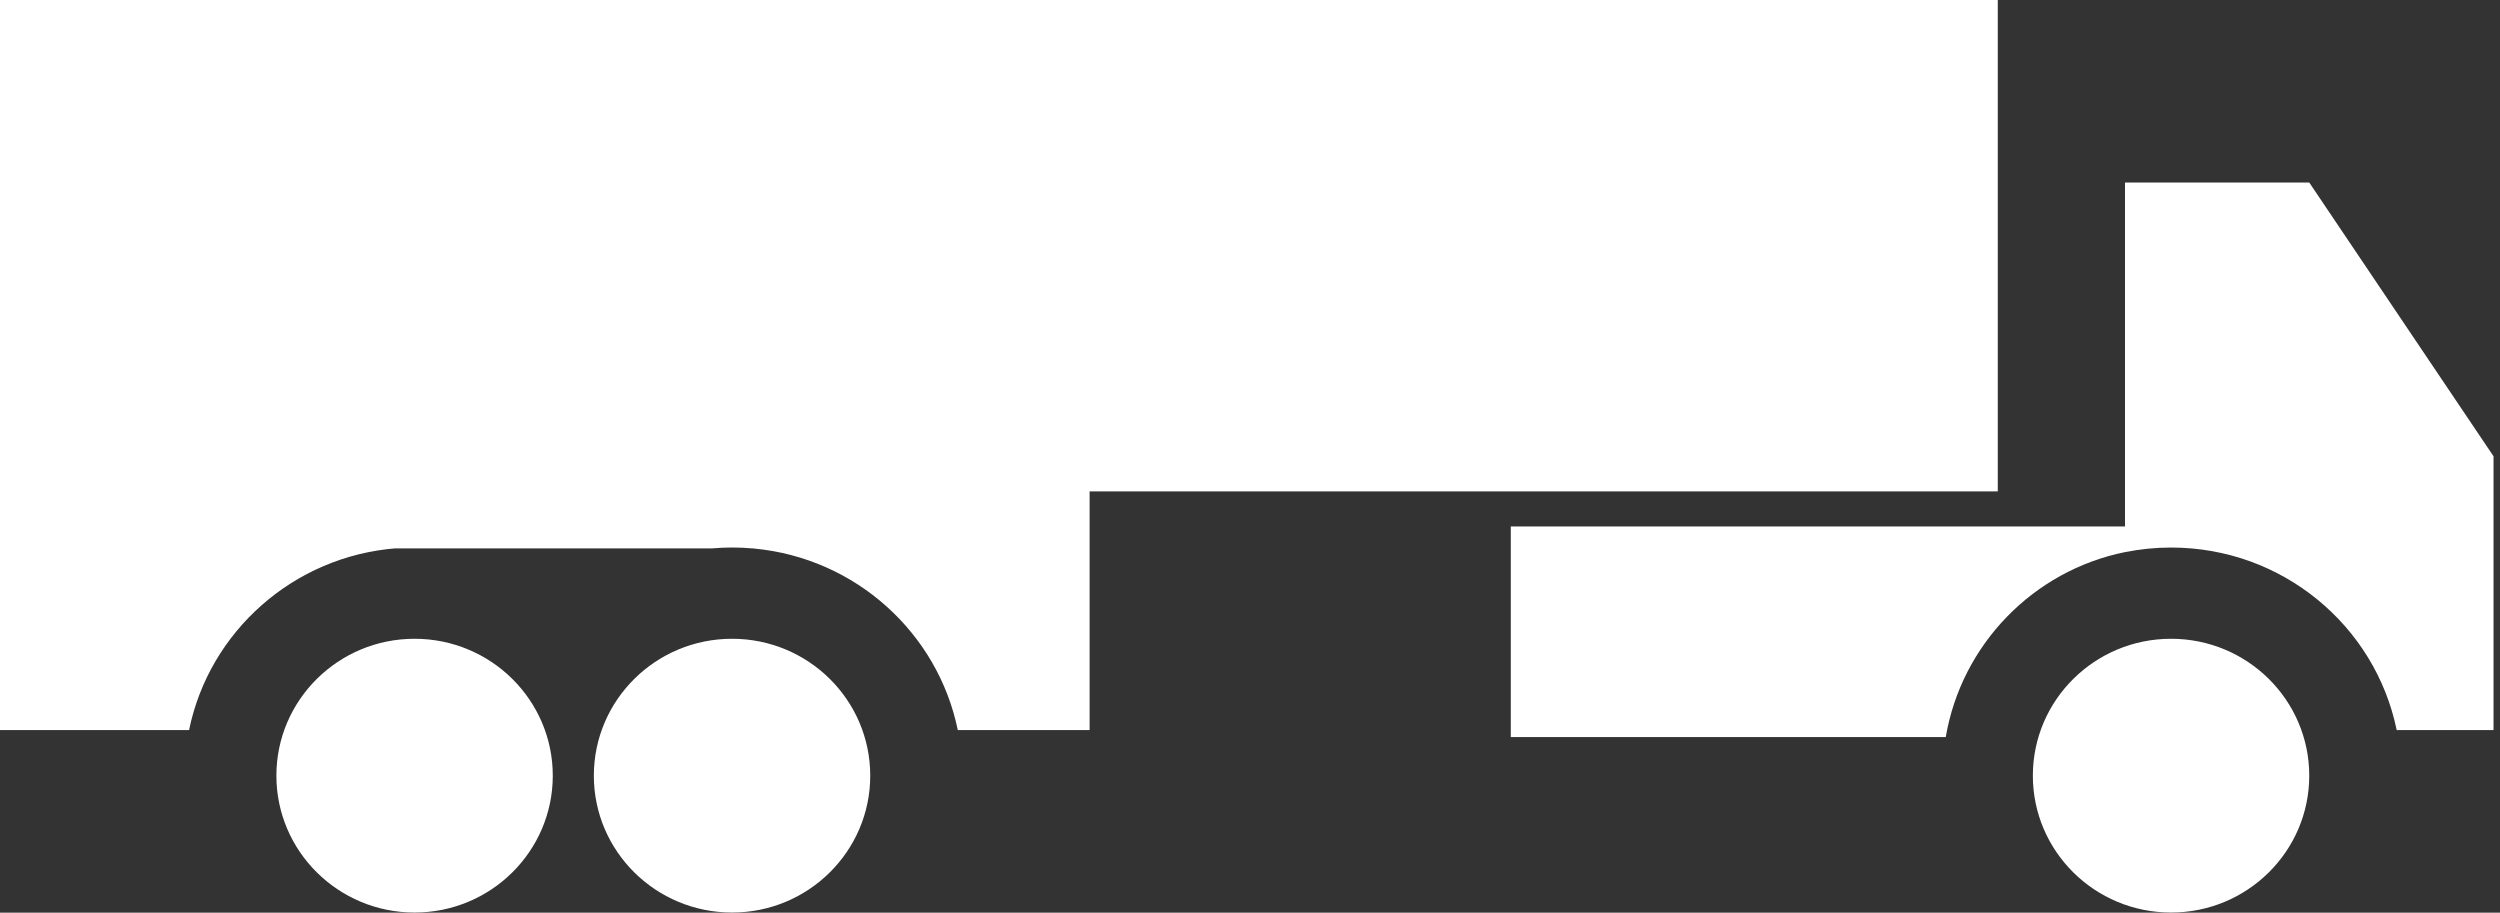
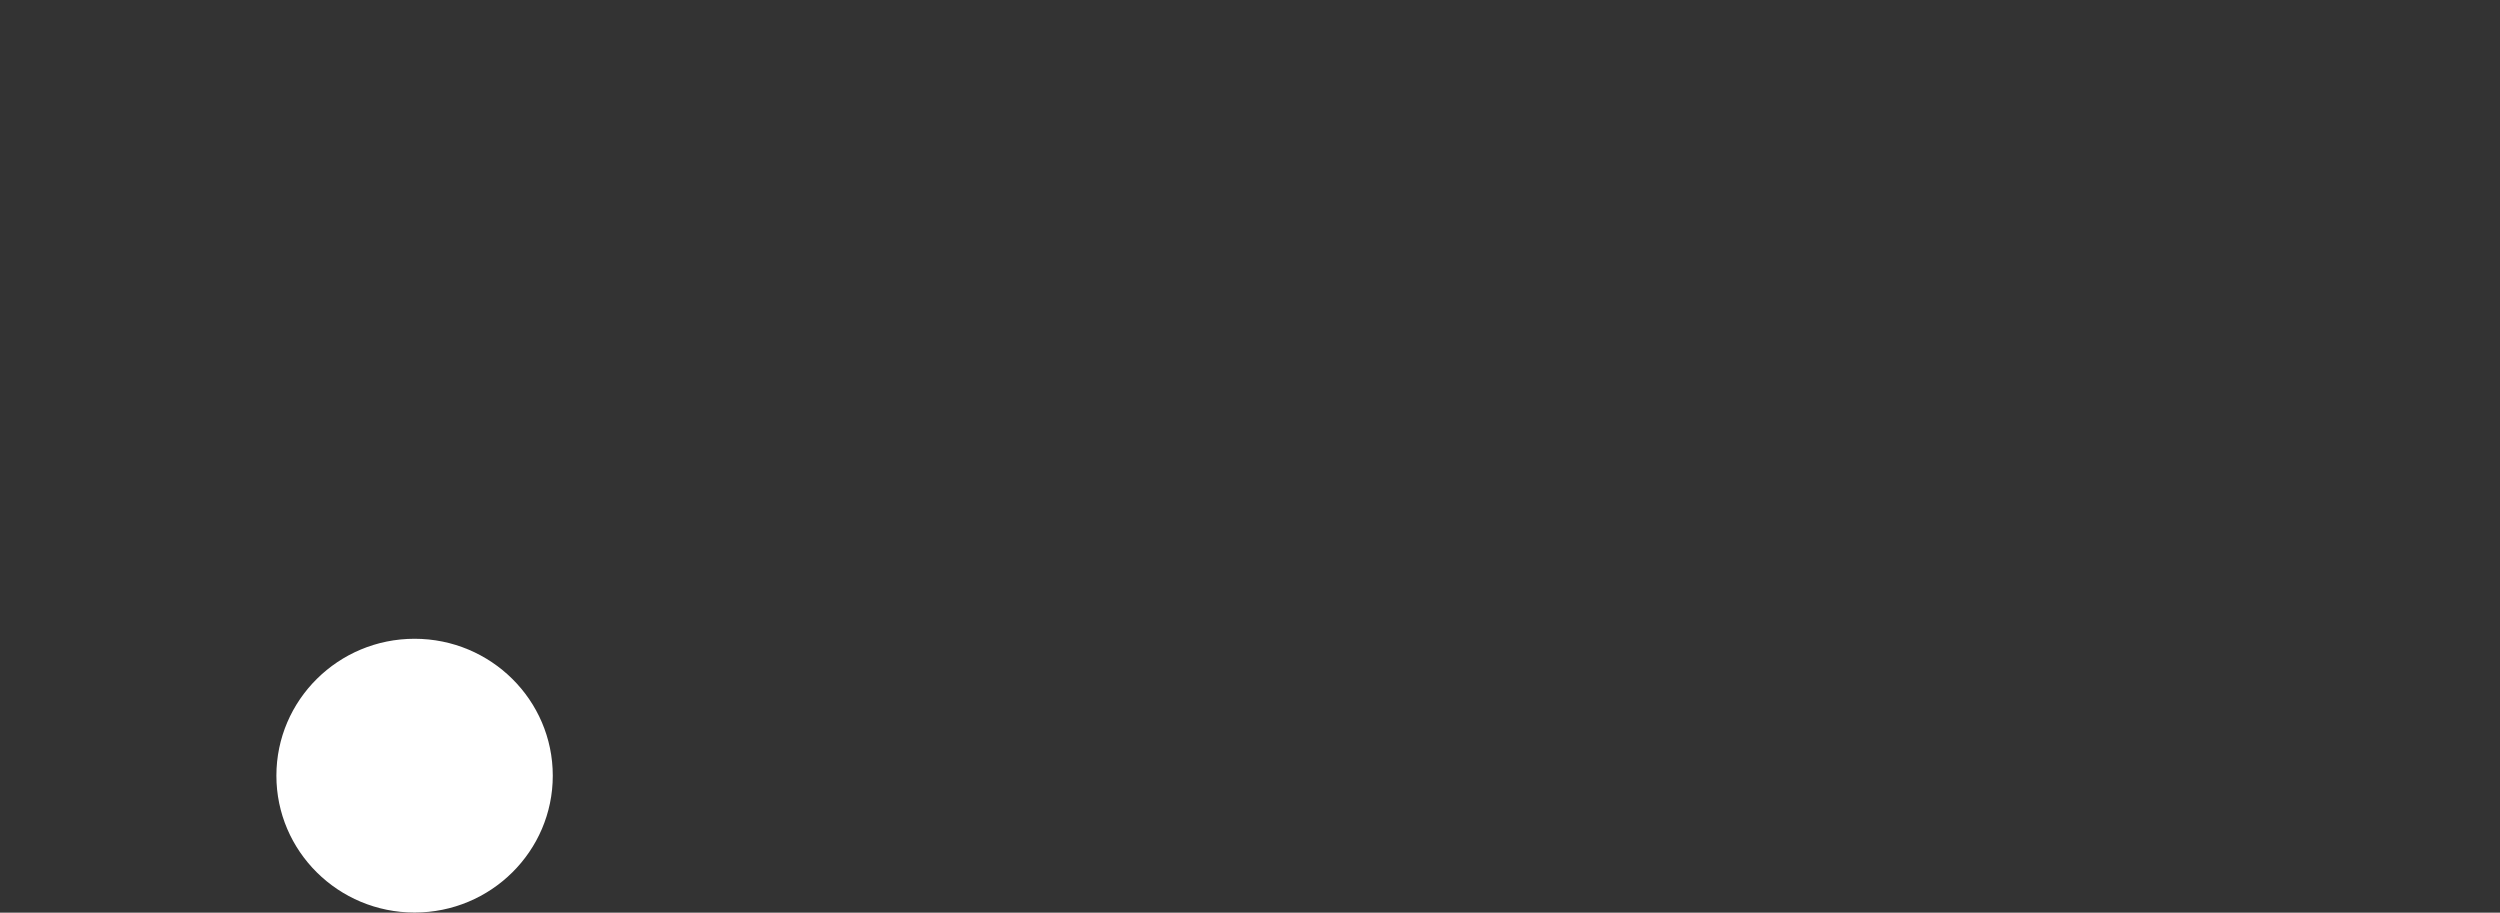
<svg xmlns="http://www.w3.org/2000/svg" width="63" height="23" viewBox="0 0 63 23" fill="none">
  <rect x="0" y="0" width="63" height="23" fill="#333333" stroke="none" />
-   <path d="M0 0V18.397H4.765C5.272 15.914 7.396 14.013 10 13.815L8 13.82H17.936C18.106 13.805 18.277 13.797 18.451 13.797C18.624 13.797 18.795 13.805 18.965 13.82H19V13.823C21.558 14.061 23.634 15.946 24.136 18.397H27.458V12.383H50.344V0L0 0Z" fill="white" />
-   <path d="M18.448 16.097C20.371 16.097 21.93 17.642 21.93 19.547C21.93 21.451 20.371 22.996 18.448 22.996C16.525 22.996 14.965 21.451 14.965 19.547C14.965 17.642 16.525 16.097 18.448 16.097Z" fill="white" />
-   <path d="M53.55 13.267V4.599H58.193L62.837 11.498V18.397H60.396C59.859 15.772 57.517 13.798 54.711 13.798C54.312 13.798 53.926 13.838 53.55 13.914V13.913C51.239 14.382 49.431 16.238 49.033 18.574H38.072V13.267H53.55Z" fill="white" />
-   <path d="M54.711 16.097C56.633 16.097 58.193 17.642 58.193 19.547C58.193 21.451 56.633 22.996 54.711 22.996C52.788 22.996 51.228 21.451 51.228 19.547C51.228 17.642 52.788 16.097 54.711 16.097Z" fill="white" />
  <path d="M10.447 16.097C12.37 16.097 13.93 17.642 13.93 19.547C13.93 21.451 12.37 22.996 10.447 22.996C8.525 22.996 6.965 21.451 6.965 19.547C6.965 17.642 8.525 16.097 10.447 16.097Z" fill="white" />
</svg>